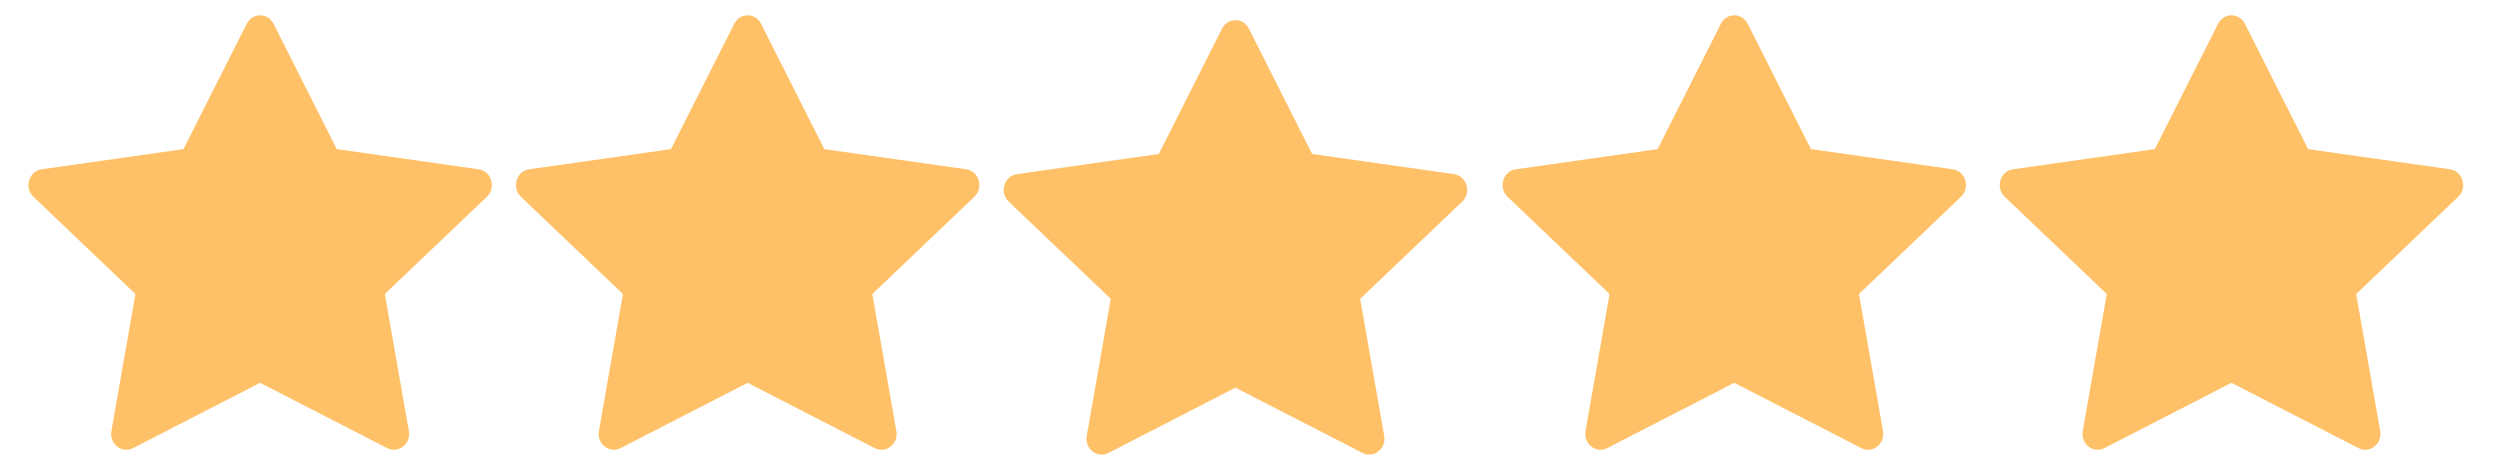
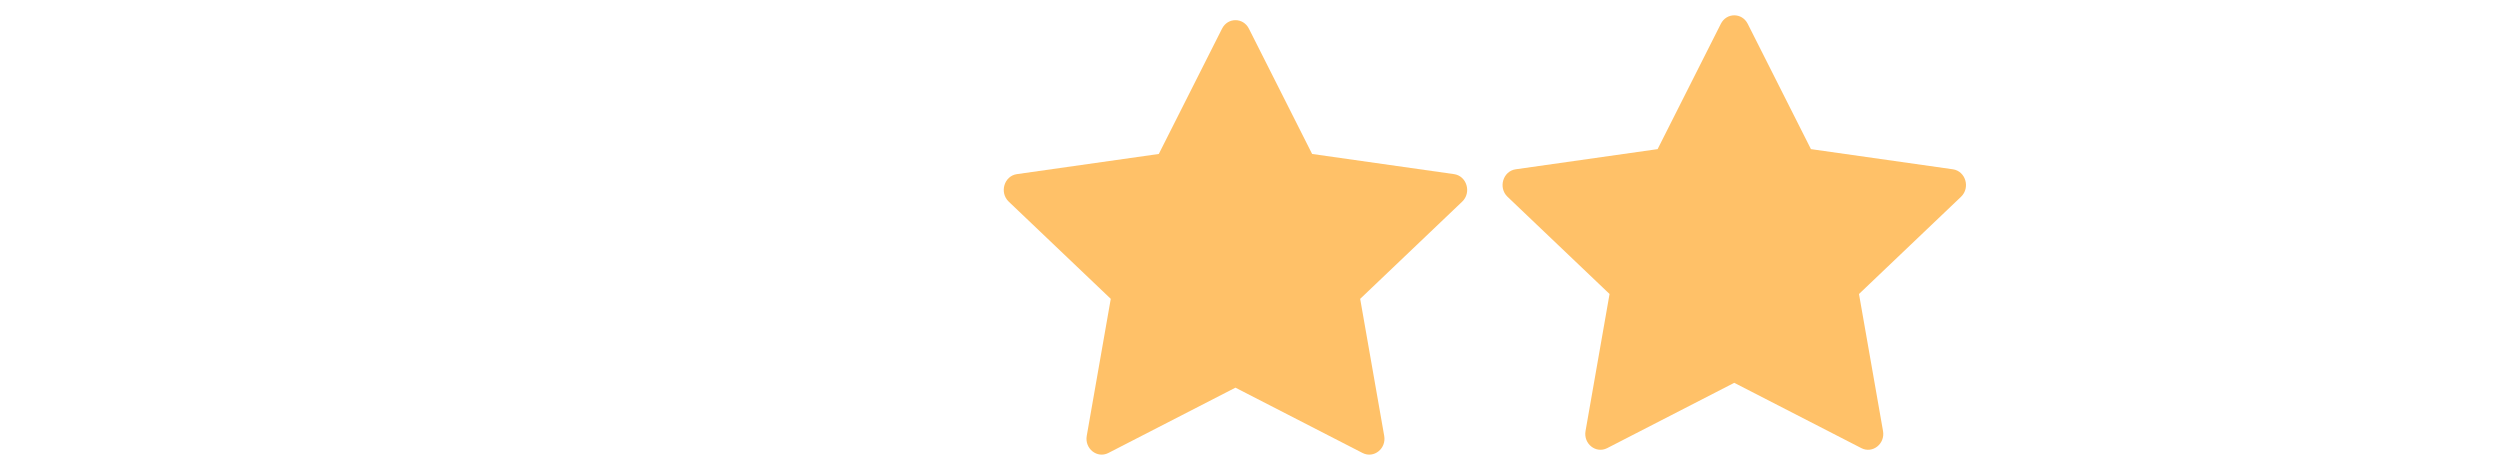
<svg xmlns="http://www.w3.org/2000/svg" version="1.1" id="Layer_1" x="0px" y="0px" width="258px" height="48px" viewBox="0 0 258 48" enable-background="new 0 0 258 48" xml:space="preserve">
  <path fill="#FFC168" d="M114.381,46.749c-1.153,0.589-2.462-0.447-2.229-1.77l2.479-14.139l-10.53-10.031  c-0.984-0.938-0.471-2.655,0.847-2.84l14.64-2.08l6.528-12.934c0.588-1.166,2.182-1.166,2.77,0l6.526,12.934l14.642,2.08  c1.319,0.186,1.83,1.902,0.844,2.84L140.37,30.841l2.48,14.139c0.233,1.322-1.074,2.358-2.229,1.77l-13.124-6.743l-13.119,6.743  H114.381z" />
-   <path fill="#FFC168" d="M64.037,46.249c-1.153,0.589-2.462-0.447-2.229-1.77l2.479-14.139L53.758,20.31  c-0.984-0.938-0.471-2.655,0.847-2.84l14.64-2.08l6.528-12.934c0.588-1.166,2.182-1.166,2.77,0l6.526,12.934l14.642,2.08  c1.319,0.186,1.83,1.902,0.844,2.84L90.026,30.341l2.48,14.139c0.233,1.322-1.074,2.358-2.229,1.77l-13.124-6.743l-13.119,6.743  H64.037z" />
-   <path fill="#FFC168" d="M13.726,46.249c-1.153,0.589-2.462-0.447-2.229-1.77l2.479-14.139L3.447,20.31  c-0.984-0.938-0.471-2.655,0.847-2.84l14.64-2.08l6.528-12.934c0.588-1.166,2.182-1.166,2.77,0l6.526,12.934l14.642,2.08  c1.319,0.186,1.83,1.902,0.844,2.84L39.715,30.341l2.48,14.139c0.233,1.322-1.074,2.358-2.229,1.77l-13.124-6.743l-13.119,6.743  H13.726z" />
-   <path fill="#FFC168" d="M217.168,46.249c-1.152,0.589-2.462-0.447-2.229-1.77l2.479-14.139l-10.53-10.031  c-0.983-0.938-0.471-2.655,0.848-2.84l14.639-2.08l6.529-12.934c0.588-1.166,2.182-1.166,2.77,0L238.2,15.39l14.642,2.08  c1.319,0.186,1.83,1.902,0.844,2.84l-10.528,10.031l2.48,14.139c0.233,1.322-1.074,2.358-2.229,1.77l-13.124-6.743l-13.119,6.743  H217.168z" />
  <path fill="#FFC168" d="M165.856,46.249c-1.153,0.589-2.462-0.447-2.229-1.77l2.479-14.139L155.578,20.31  c-0.984-0.938-0.472-2.655,0.846-2.84l14.641-2.08l6.527-12.934c0.588-1.166,2.183-1.166,2.771,0l6.526,12.934l14.642,2.08  c1.319,0.186,1.83,1.902,0.844,2.84l-10.528,10.031l2.48,14.139c0.233,1.322-1.074,2.358-2.229,1.77l-13.124-6.743l-13.119,6.743  H165.856z" />
</svg>